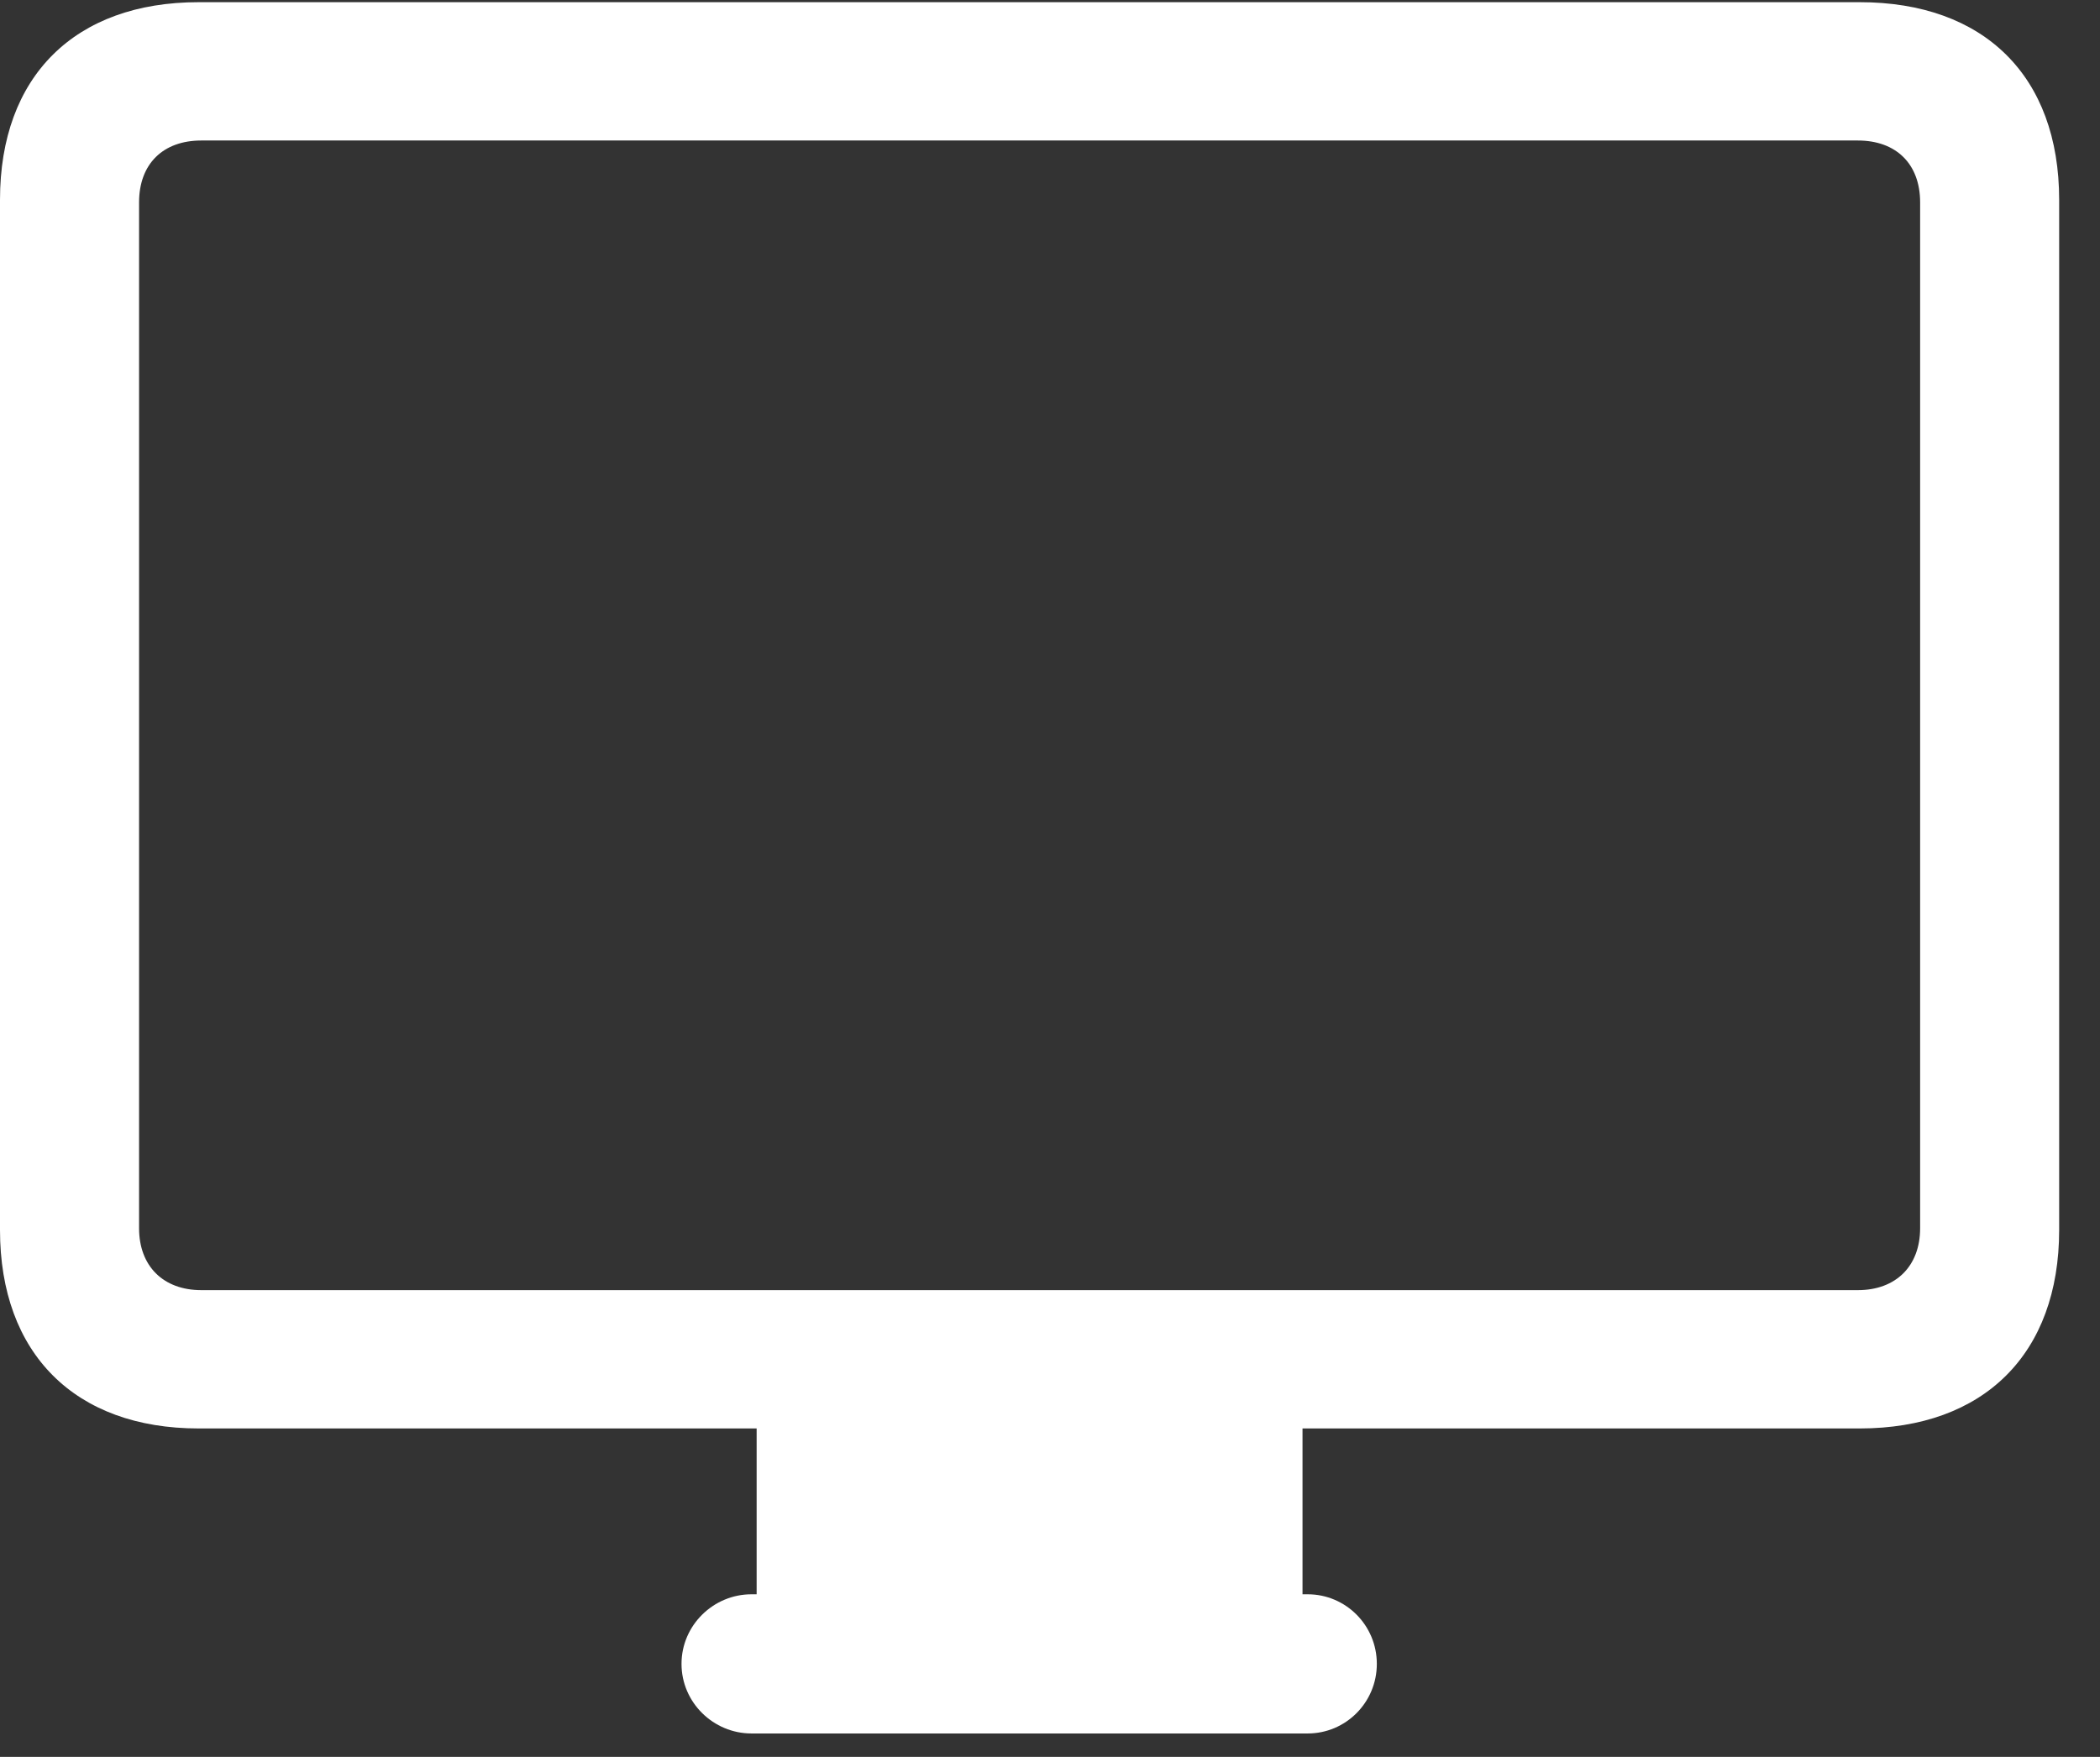
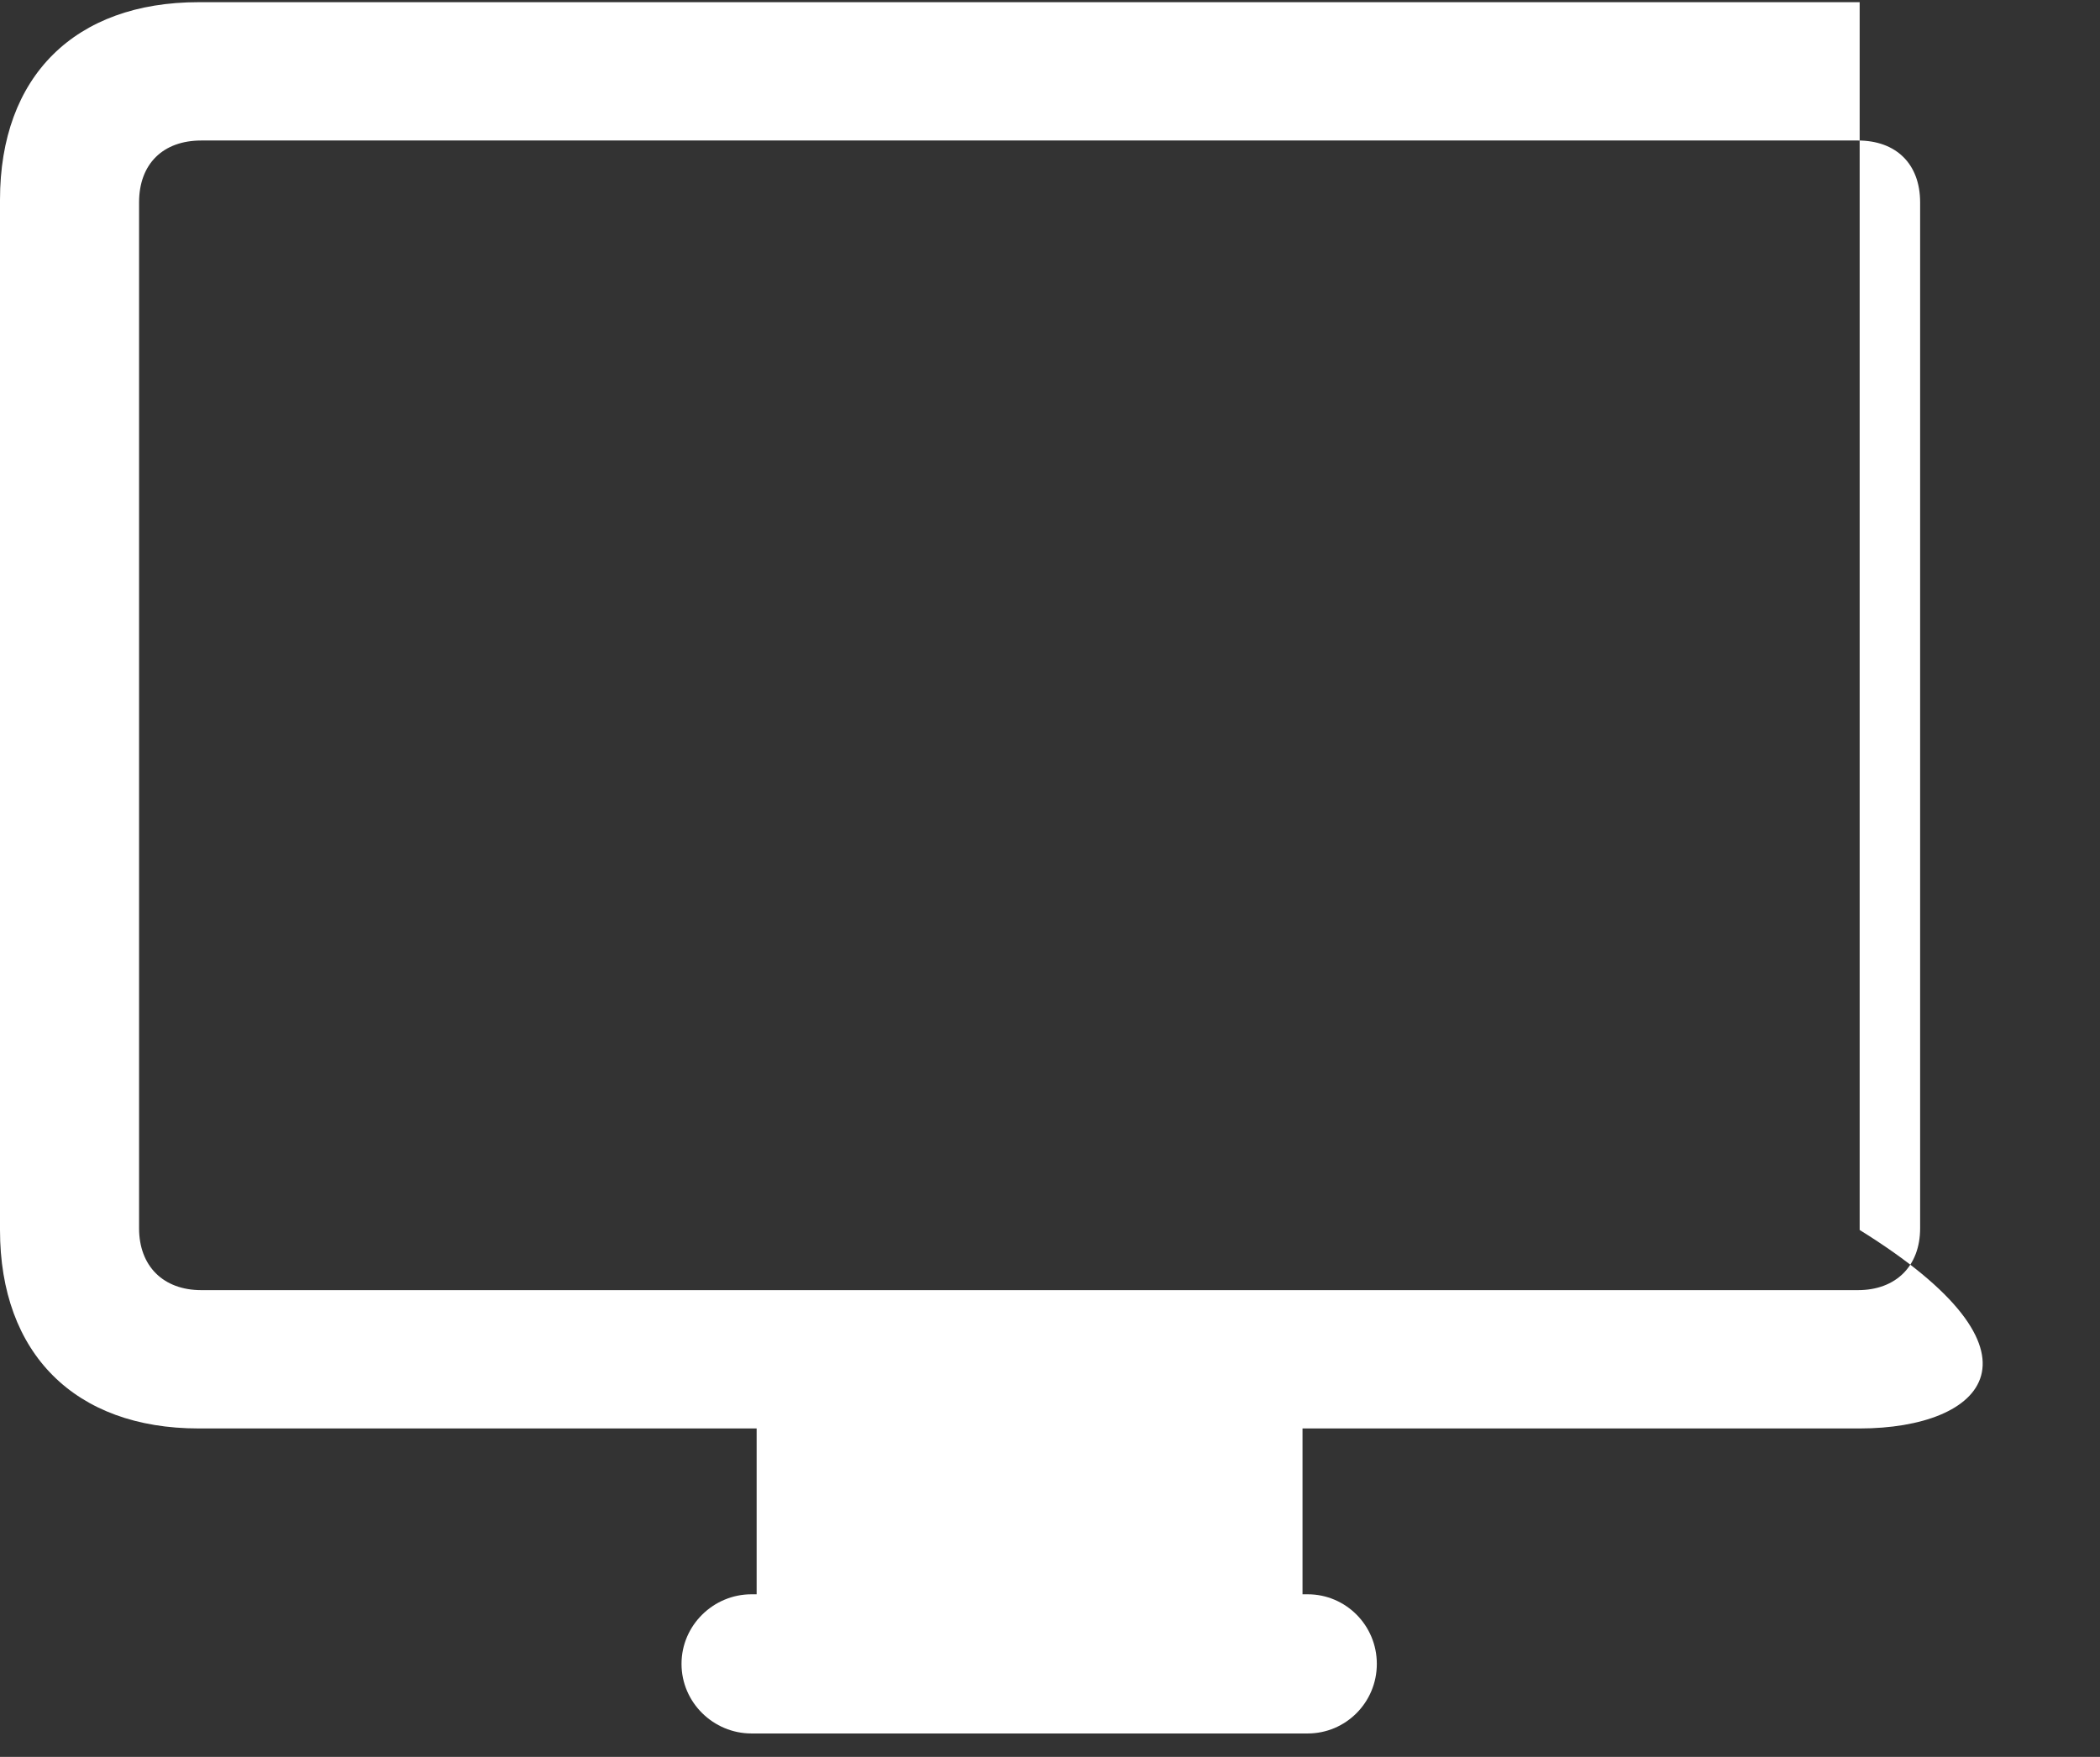
<svg xmlns="http://www.w3.org/2000/svg" width="49" height="41" viewBox="0 0 49 41" fill="none">
  <rect x="0" y="0" width="49" height="41" fill="#333333" stroke="none" />
-   <path d="M4.635 33.336C1.753 33.336 0 31.591 0 28.704V4.663C0 1.775 1.753 0.051 4.635 0.051H43.392C46.294 0.051 48.047 1.775 48.047 4.663V28.704C48.047 31.591 46.294 33.336 43.392 33.336H30.392V37.206H30.513C31.4 37.206 32.126 37.928 32.126 38.83C32.126 39.732 31.4 40.454 30.513 40.454H17.534C16.647 40.454 15.902 39.732 15.902 38.83C15.902 37.928 16.647 37.206 17.534 37.206H17.655V33.336H4.635ZM4.696 30.108H43.351C44.238 30.108 44.803 29.546 44.803 28.664V4.723C44.803 3.82 44.238 3.279 43.351 3.279H4.696C3.809 3.279 3.245 3.82 3.245 4.723V28.664C3.245 29.546 3.809 30.108 4.696 30.108Z" fill="white" />
+   <path d="M4.635 33.336C1.753 33.336 0 31.591 0 28.704V4.663C0 1.775 1.753 0.051 4.635 0.051H43.392V28.704C48.047 31.591 46.294 33.336 43.392 33.336H30.392V37.206H30.513C31.4 37.206 32.126 37.928 32.126 38.83C32.126 39.732 31.4 40.454 30.513 40.454H17.534C16.647 40.454 15.902 39.732 15.902 38.83C15.902 37.928 16.647 37.206 17.534 37.206H17.655V33.336H4.635ZM4.696 30.108H43.351C44.238 30.108 44.803 29.546 44.803 28.664V4.723C44.803 3.82 44.238 3.279 43.351 3.279H4.696C3.809 3.279 3.245 3.82 3.245 4.723V28.664C3.245 29.546 3.809 30.108 4.696 30.108Z" fill="white" />
</svg>